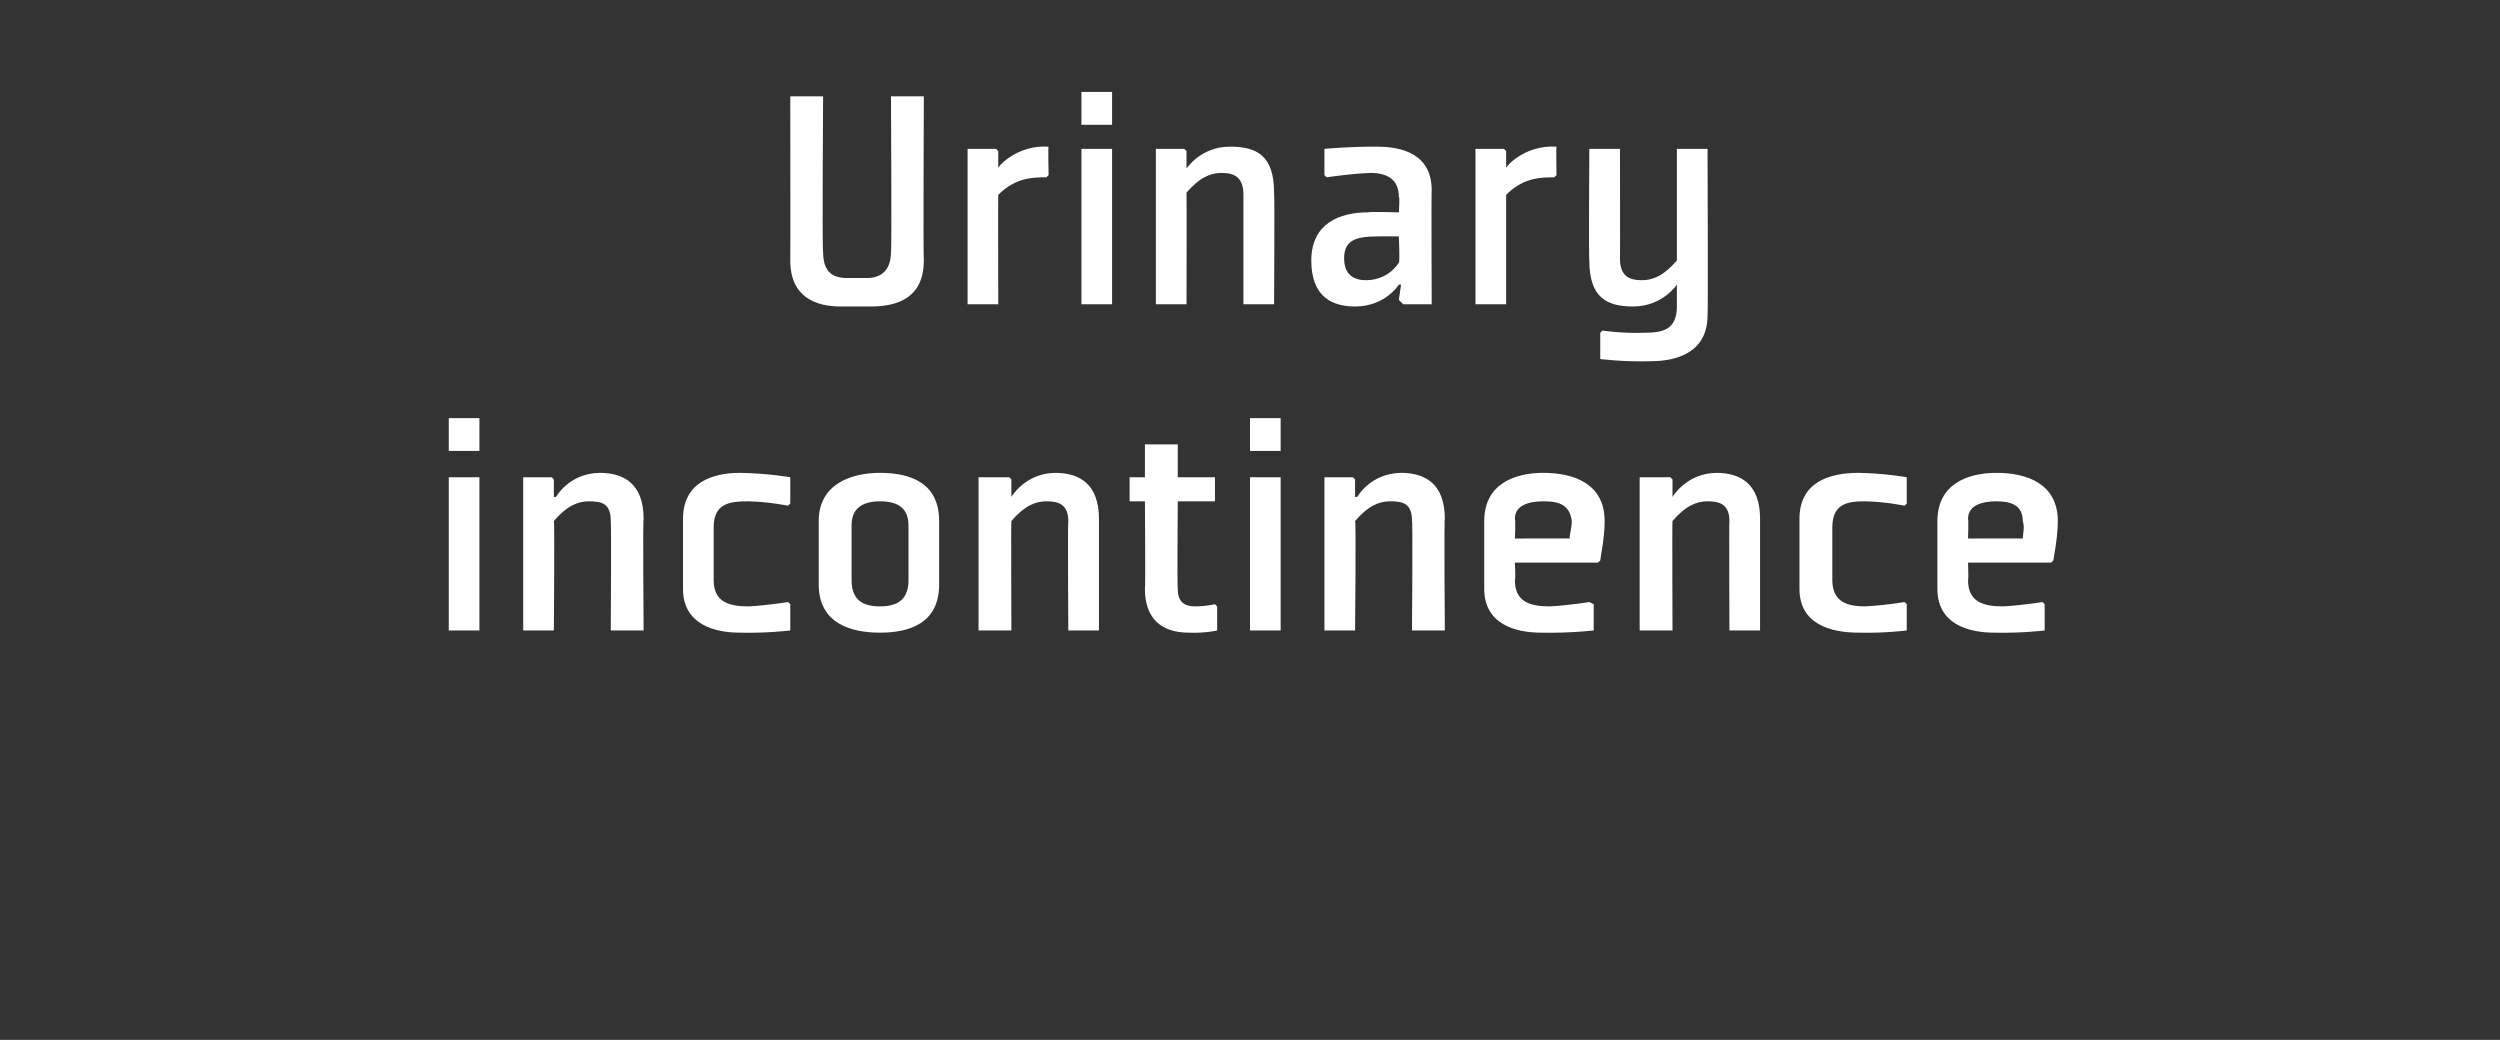
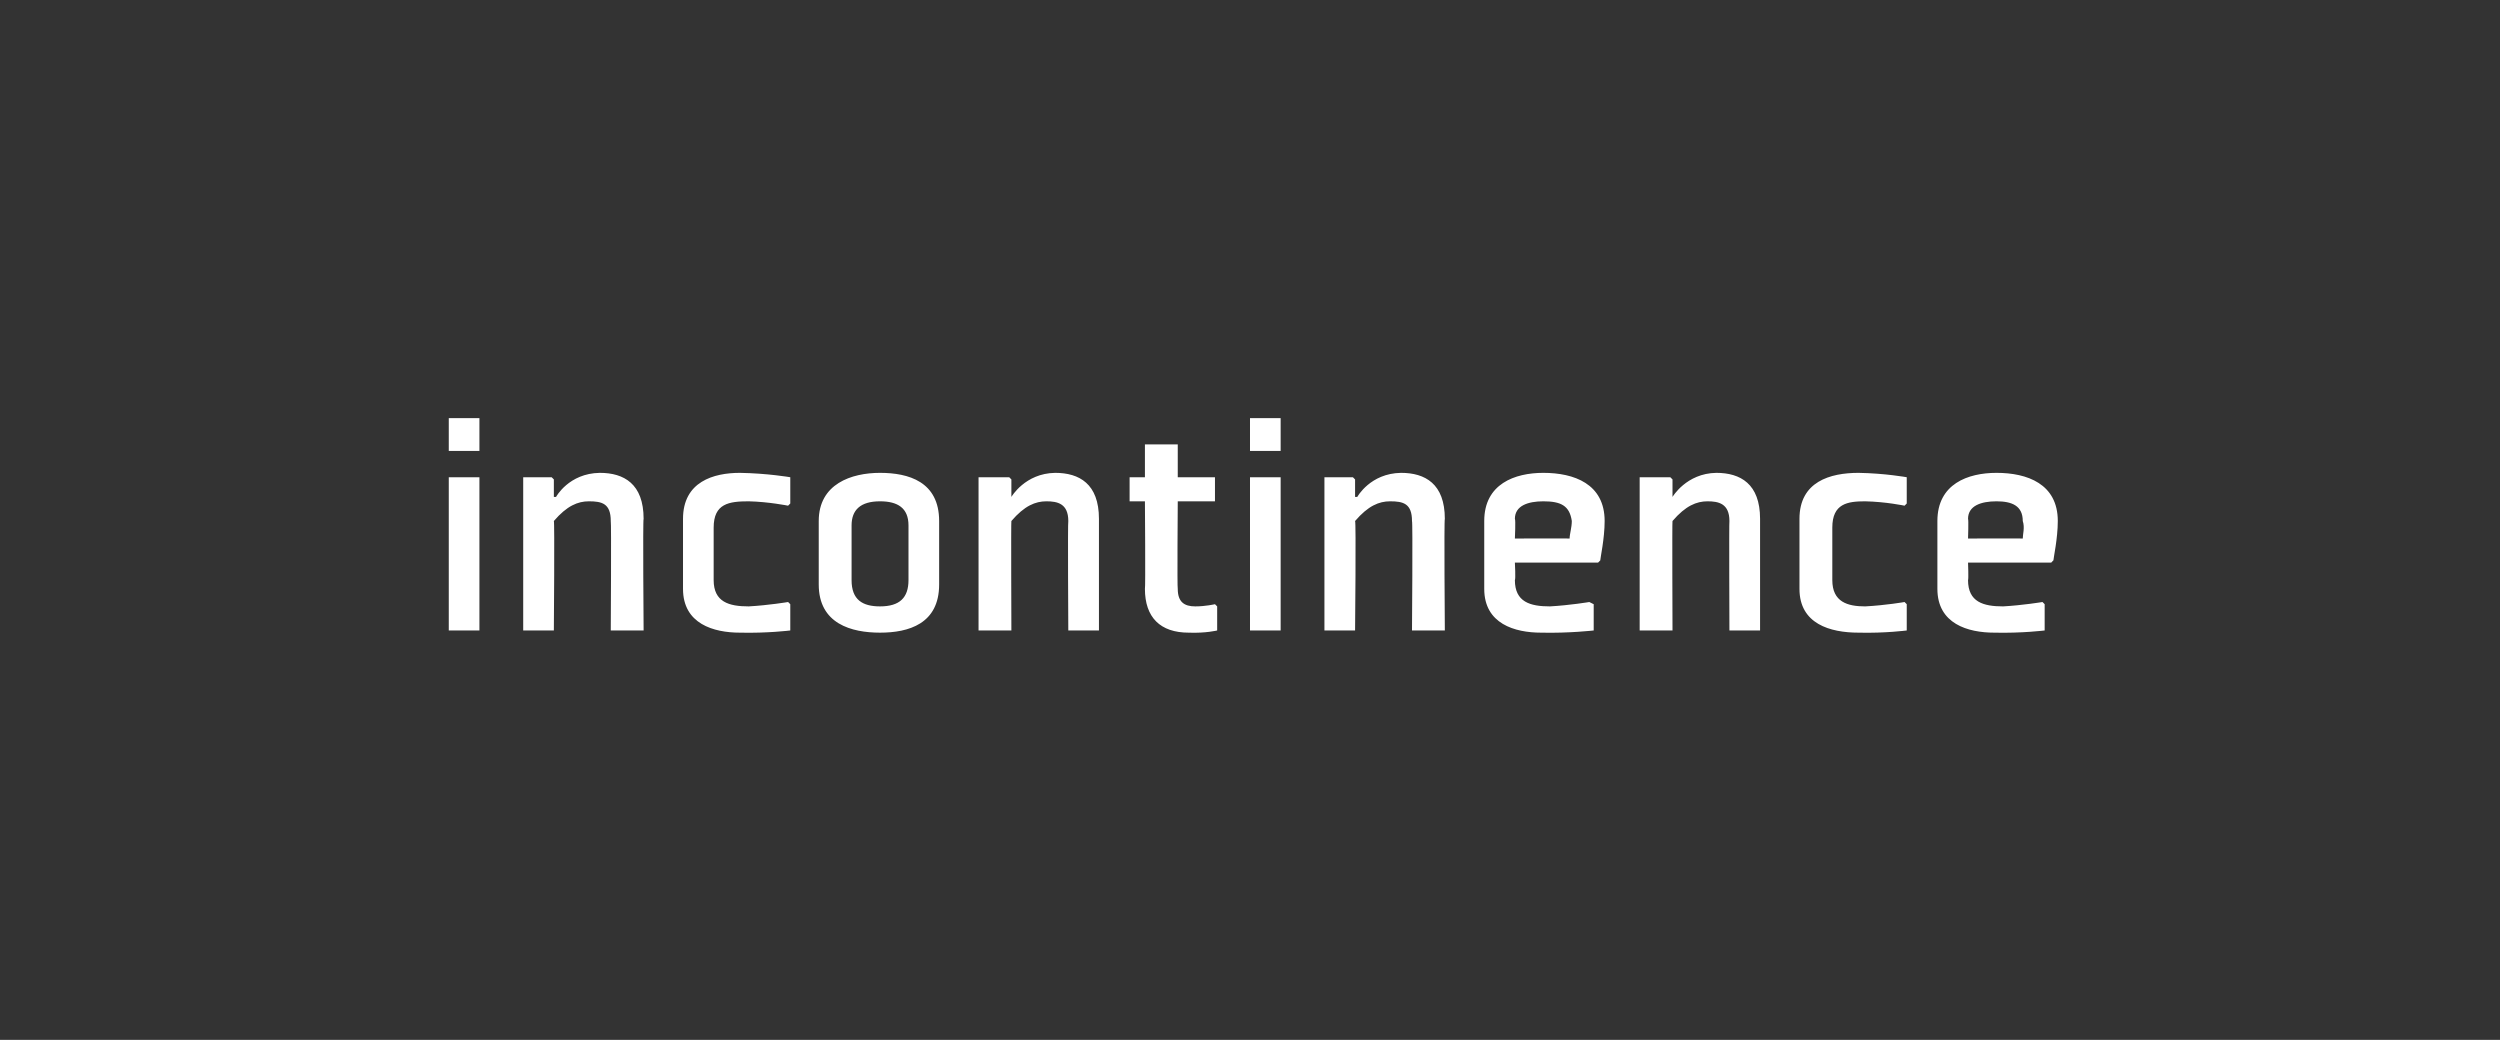
<svg xmlns="http://www.w3.org/2000/svg" version="1.1" width="114.2px" height="47.5px" viewBox="0 -4 114.2 47.5" style="top:-4px">
  <rect x="0" y="-4" width="114.2" height="47.5" fill="#333333" stroke="none" />
  <desc>Urinary incontinence</desc>
  <defs />
  <g id="Polygon190300">
    <path d="M 21.9 16.6 L 20.5 16.6 L 20.5 15.1 L 21.9 15.1 L 21.9 16.6 Z M 21.9 17.8 L 21.9 24.8 L 20.5 24.8 L 20.5 17.8 L 21.9 17.8 Z M 29.4 24.8 L 27.9 24.8 C 27.9 24.8 27.93 19.81 27.9 19.8 C 27.9 19 27.5 18.9 26.9 18.9 C 26.4 18.9 25.9 19.1 25.3 19.8 C 25.34 19.77 25.3 24.8 25.3 24.8 L 23.9 24.8 L 23.9 17.8 L 25.2 17.8 L 25.3 17.9 L 25.3 18.7 L 25.4 18.7 C 25.4 18.7 25.98 17.62 27.4 17.6 C 28.5 17.6 29.4 18.1 29.4 19.7 C 29.36 19.72 29.4 24.8 29.4 24.8 Z M 36.1 19 L 36.1 17.8 C 36.1 17.8 35.06 17.62 33.8 17.6 C 32.6 17.6 31.2 18 31.2 19.7 C 31.2 19.7 31.2 22.9 31.2 22.9 C 31.2 24.5 32.6 24.9 33.8 24.9 C 35.06 24.93 36.1 24.8 36.1 24.8 L 36.1 23.6 L 36 23.5 C 36 23.5 35.11 23.65 34.2 23.7 C 33.3 23.7 32.6 23.5 32.6 22.5 C 32.6 22.5 32.6 20.1 32.6 20.1 C 32.6 19 33.3 18.9 34.2 18.9 C 35.11 18.92 36 19.1 36 19.1 L 36.1 19 Z M 41.5 22.5 C 41.5 23.3 41.1 23.7 40.2 23.7 C 39.4 23.7 38.9 23.4 38.9 22.5 C 38.9 22.5 38.9 20 38.9 20 C 38.9 19.3 39.3 18.9 40.2 18.9 C 41 18.9 41.5 19.2 41.5 20 C 41.5 20 41.5 22.5 41.5 22.5 Z M 42.9 19.8 C 42.9 18 41.5 17.6 40.2 17.6 C 38.9 17.6 37.4 18.1 37.4 19.8 C 37.4 19.8 37.4 22.7 37.4 22.7 C 37.4 24.5 38.9 24.9 40.2 24.9 C 41.5 24.9 42.9 24.5 42.9 22.7 C 42.9 22.7 42.9 19.8 42.9 19.8 Z M 50.2 24.8 L 48.8 24.8 C 48.8 24.8 48.77 19.81 48.8 19.8 C 48.8 19 48.3 18.9 47.8 18.9 C 47.3 18.9 46.8 19.1 46.2 19.8 C 46.18 19.77 46.2 24.8 46.2 24.8 L 44.7 24.8 L 44.7 17.8 L 46.1 17.8 L 46.2 17.9 L 46.2 18.7 L 46.2 18.7 C 46.2 18.7 46.82 17.62 48.2 17.6 C 49.3 17.6 50.2 18.1 50.2 19.7 C 50.2 19.72 50.2 24.8 50.2 24.8 Z M 52.3 22.9 C 52.3 24.2 53 24.9 54.3 24.9 C 55.08 24.93 55.6 24.8 55.6 24.8 L 55.6 23.7 L 55.5 23.6 C 55.5 23.6 55.07 23.7 54.6 23.7 C 54.1 23.7 53.8 23.5 53.8 22.9 C 53.77 22.9 53.8 18.9 53.8 18.9 L 55.5 18.9 L 55.5 17.8 L 53.8 17.8 L 53.8 16.3 L 52.3 16.3 L 52.3 17.8 L 51.6 17.8 L 51.6 18.9 L 52.3 18.9 C 52.3 18.9 52.33 22.9 52.3 22.9 Z M 58.5 16.6 L 57.1 16.6 L 57.1 15.1 L 58.5 15.1 L 58.5 16.6 Z M 58.5 17.8 L 58.5 24.8 L 57.1 24.8 L 57.1 17.8 L 58.5 17.8 Z M 66 24.8 L 64.5 24.8 C 64.5 24.8 64.54 19.81 64.5 19.8 C 64.5 19 64.1 18.9 63.5 18.9 C 63 18.9 62.5 19.1 61.9 19.8 C 61.95 19.77 61.9 24.8 61.9 24.8 L 60.5 24.8 L 60.5 17.8 L 61.8 17.8 L 61.9 17.9 L 61.9 18.7 L 62 18.7 C 62 18.7 62.59 17.62 64 17.6 C 65.1 17.6 66 18.1 66 19.7 C 65.96 19.72 66 24.8 66 24.8 Z M 69.2 19.7 C 69.24 19.74 69.2 20.6 69.2 20.6 C 69.2 20.6 71.7 20.59 71.7 20.6 C 71.7 20.4 71.8 20.1 71.8 19.8 C 71.7 19.1 71.3 18.9 70.5 18.9 C 69.8 18.9 69.2 19.1 69.2 19.7 Z M 73 21.7 L 69.2 21.7 C 69.2 21.7 69.24 22.46 69.2 22.5 C 69.2 23.5 69.9 23.7 70.8 23.7 C 71.71 23.65 72.6 23.5 72.6 23.5 L 72.8 23.6 L 72.8 24.8 C 72.8 24.8 71.67 24.93 70.4 24.9 C 69.2 24.9 67.8 24.5 67.8 22.9 C 67.8 22.9 67.8 19.8 67.8 19.8 C 67.8 18.1 69.2 17.6 70.5 17.6 C 71.9 17.6 73.3 18.1 73.3 19.8 C 73.3 20.6 73.1 21.5 73.1 21.6 C 73.13 21.57 73 21.7 73 21.7 Z M 80.4 24.8 L 79 24.8 C 79 24.8 78.98 19.81 79 19.8 C 79 19 78.5 18.9 78 18.9 C 77.5 18.9 77 19.1 76.4 19.8 C 76.38 19.77 76.4 24.8 76.4 24.8 L 74.9 24.8 L 74.9 17.8 L 76.3 17.8 L 76.4 17.9 L 76.4 18.7 L 76.4 18.7 C 76.4 18.7 77.03 17.62 78.4 17.6 C 79.5 17.6 80.4 18.1 80.4 19.7 C 80.4 19.72 80.4 24.8 80.4 24.8 Z M 87.1 19 L 87.1 17.8 C 87.1 17.8 86.11 17.62 84.9 17.6 C 83.6 17.6 82.2 18 82.2 19.7 C 82.2 19.7 82.2 22.9 82.2 22.9 C 82.2 24.5 83.6 24.9 84.9 24.9 C 86.11 24.93 87.1 24.8 87.1 24.8 L 87.1 23.6 L 87 23.5 C 87 23.5 86.15 23.65 85.2 23.7 C 84.4 23.7 83.7 23.5 83.7 22.5 C 83.7 22.5 83.7 20.1 83.7 20.1 C 83.7 19 84.4 18.9 85.2 18.9 C 86.15 18.92 87 19.1 87 19.1 L 87.1 19 Z M 89.9 19.7 C 89.93 19.74 89.9 20.6 89.9 20.6 C 89.9 20.6 92.39 20.59 92.4 20.6 C 92.4 20.4 92.5 20.1 92.4 19.8 C 92.4 19.1 91.9 18.9 91.2 18.9 C 90.5 18.9 89.9 19.1 89.9 19.7 Z M 93.7 21.7 L 89.9 21.7 C 89.9 21.7 89.93 22.46 89.9 22.5 C 89.9 23.5 90.6 23.7 91.5 23.7 C 92.4 23.65 93.3 23.5 93.3 23.5 L 93.4 23.6 L 93.4 24.8 C 93.4 24.8 92.36 24.93 91.1 24.9 C 89.9 24.9 88.5 24.5 88.5 22.9 C 88.5 22.9 88.5 19.8 88.5 19.8 C 88.5 18.1 89.9 17.6 91.2 17.6 C 92.6 17.6 94 18.1 94 19.8 C 94 20.6 93.8 21.5 93.8 21.6 C 93.82 21.57 93.7 21.7 93.7 21.7 Z " stroke="none" fill="#fff" />
  </g>
  <g id="Polygon190299">
-     <path d="M 40.7 0.4 C 40.7 0.4 40.74 7.45 40.7 7.5 C 40.7 8.4 40.2 8.7 39.6 8.7 C 39.6 8.7 38.7 8.7 38.7 8.7 C 38 8.7 37.6 8.4 37.6 7.5 C 37.55 7.45 37.6 0.4 37.6 0.4 L 36.1 0.4 C 36.1 0.4 36.11 7.85 36.1 7.9 C 36.1 9.6 37.3 10 38.4 10 C 38.4 10 39.8 10 39.8 10 C 41 10 42.2 9.6 42.2 7.9 C 42.17 7.85 42.2 0.4 42.2 0.4 L 40.7 0.4 Z M 47.8 4.1 C 47.2 4.1 46.4 4.1 45.6 4.9 C 45.59 4.88 45.6 9.9 45.6 9.9 L 44.2 9.9 L 44.2 2.8 L 45.5 2.8 L 45.6 2.9 L 45.6 3.7 C 45.6 3.7 45.62 3.73 45.6 3.7 C 45.5 3.7 46.4 2.6 47.9 2.7 C 47.87 2.69 47.9 4 47.9 4 C 47.9 4 47.77 4.13 47.8 4.1 Z M 50.8 1.7 L 49.4 1.7 L 49.4 0.2 L 50.8 0.2 L 50.8 1.7 Z M 50.8 2.8 L 50.8 9.9 L 49.4 9.9 L 49.4 2.8 L 50.8 2.8 Z M 58.2 9.9 L 56.8 9.9 C 56.8 9.9 56.8 4.88 56.8 4.9 C 56.8 4.1 56.4 3.9 55.8 3.9 C 55.3 3.9 54.8 4.1 54.2 4.8 C 54.21 4.84 54.2 9.9 54.2 9.9 L 52.8 9.9 L 52.8 2.8 L 54.1 2.8 L 54.2 2.9 L 54.2 3.7 L 54.2 3.7 C 54.2 3.7 54.85 2.69 56.2 2.7 C 57.4 2.7 58.2 3.1 58.2 4.8 C 58.23 4.79 58.2 9.9 58.2 9.9 Z M 65.4 9.9 L 64.1 9.9 L 63.9 9.7 L 64 9 L 63.9 9 C 63.9 9 63.29 10 61.9 10 C 60.9 10 59.9 9.6 59.9 7.9 C 59.9 6.2 61.2 5.7 62.5 5.7 C 62.5 5.66 63.9 5.7 63.9 5.7 C 63.9 5.7 63.95 4.99 63.9 5 C 63.9 4.3 63.5 3.9 62.6 3.9 C 61.7 3.93 60.6 4.1 60.6 4.1 L 60.5 4 L 60.5 2.8 C 60.5 2.8 61.66 2.69 62.9 2.7 C 64 2.7 65.4 3 65.4 4.7 C 65.38 4.66 65.4 9.9 65.4 9.9 Z M 63.9 6.8 C 63.9 6.8 62.89 6.79 62.9 6.8 C 61.9 6.8 61.4 7 61.4 7.8 C 61.4 8.6 61.9 8.8 62.4 8.8 C 62.9 8.8 63.5 8.6 63.9 8 C 63.95 8.02 63.9 6.8 63.9 6.8 Z M 71 4.1 C 70.4 4.1 69.6 4.1 68.8 4.9 C 68.8 4.88 68.8 9.9 68.8 9.9 L 67.4 9.9 L 67.4 2.8 L 68.7 2.8 L 68.8 2.9 L 68.8 3.7 C 68.8 3.7 68.83 3.73 68.8 3.7 C 68.7 3.7 69.6 2.6 71.1 2.7 C 71.08 2.69 71.1 4 71.1 4 C 71.1 4 70.97 4.13 71 4.1 Z M 74 7.8 C 74 8.6 74.4 8.8 75 8.8 C 75.5 8.8 76 8.6 76.6 7.9 C 76.6 7.87 76.6 2.8 76.6 2.8 L 78 2.8 C 78 2.8 78.03 10.44 78 10.4 C 78 12.1 76.6 12.5 75.4 12.5 C 74.16 12.54 73.1 12.4 73.1 12.4 L 73.1 11.2 L 73.2 11.1 C 73.2 11.1 74.11 11.24 75.1 11.2 C 75.9 11.2 76.6 11.1 76.6 10 C 76.6 10.02 76.6 9.7 76.6 9.7 L 76.6 9 L 76.6 9 C 76.6 9 75.95 10 74.6 10 C 73.4 10 72.6 9.6 72.6 7.9 C 72.57 7.91 72.6 2.8 72.6 2.8 L 74 2.8 C 74 2.8 74.01 7.82 74 7.8 Z " stroke="none" fill="#fff" />
-   </g>
+     </g>
</svg>